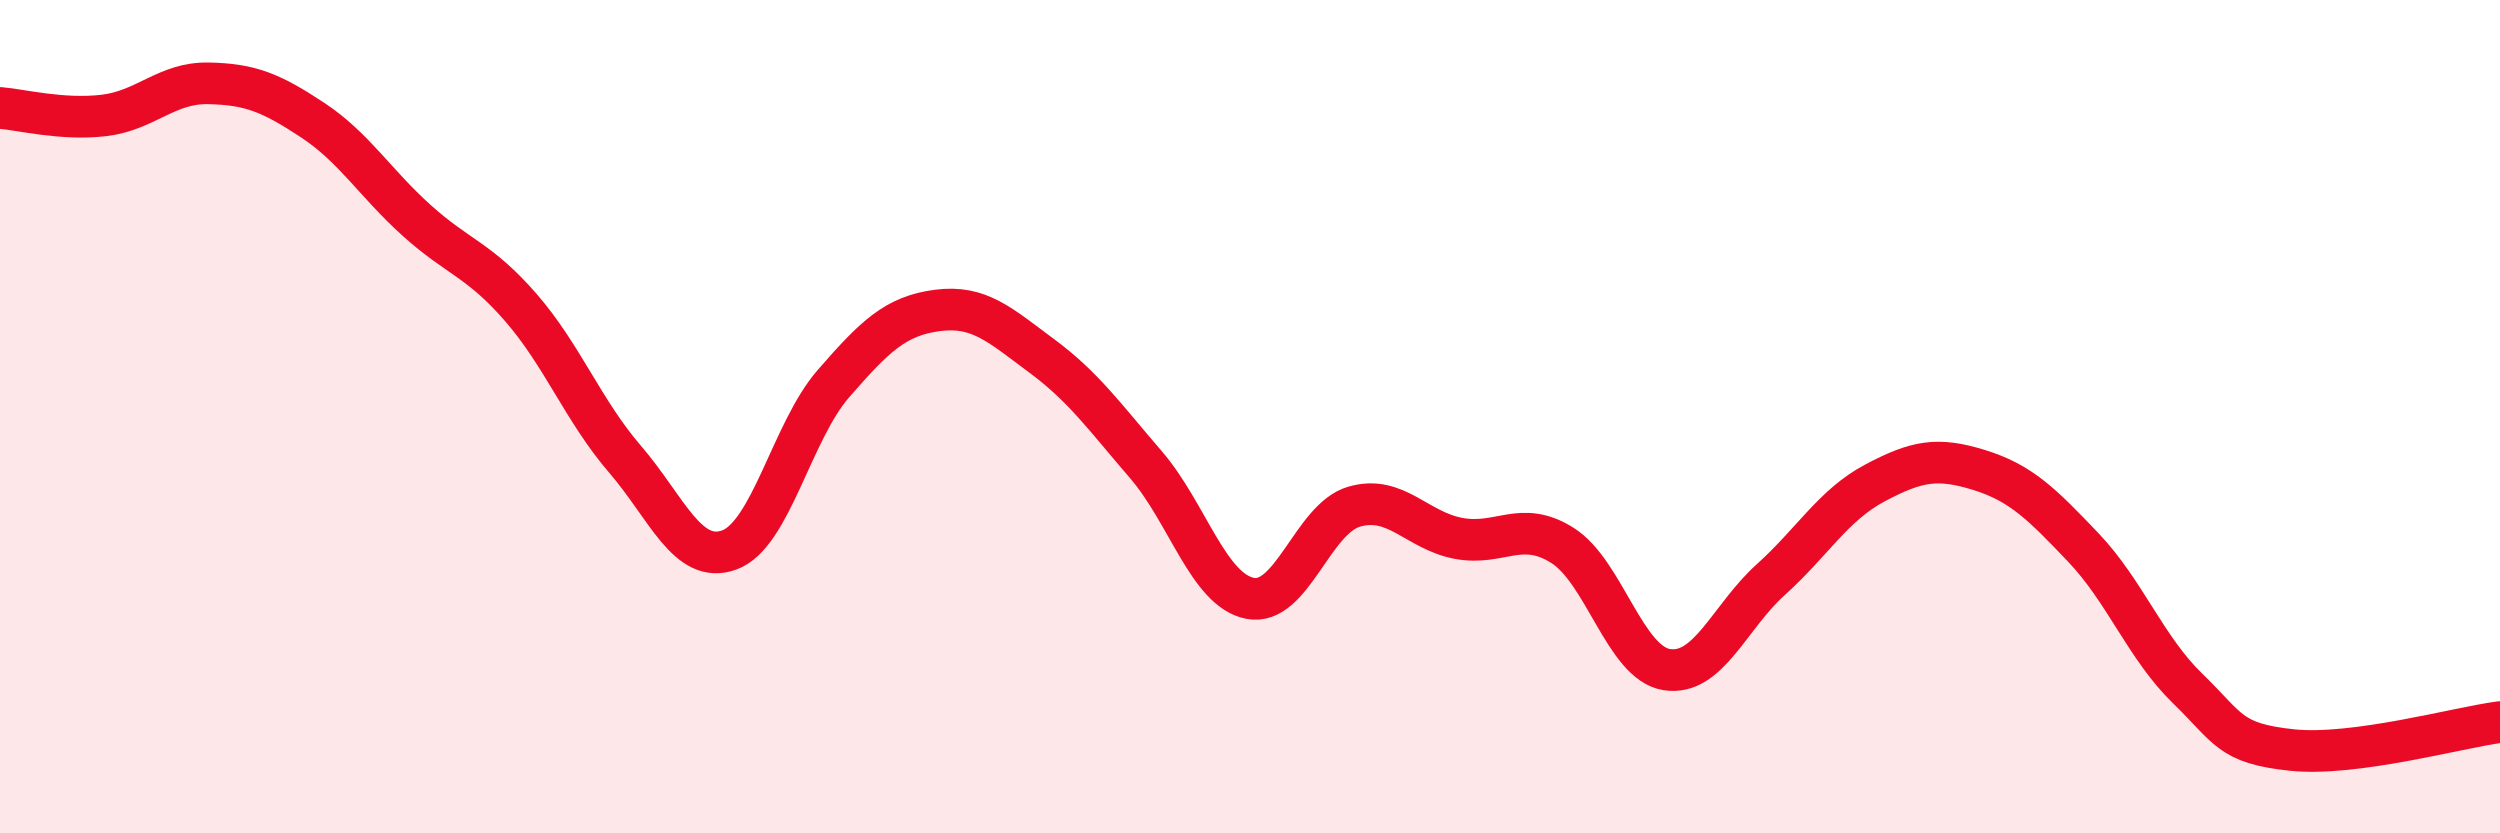
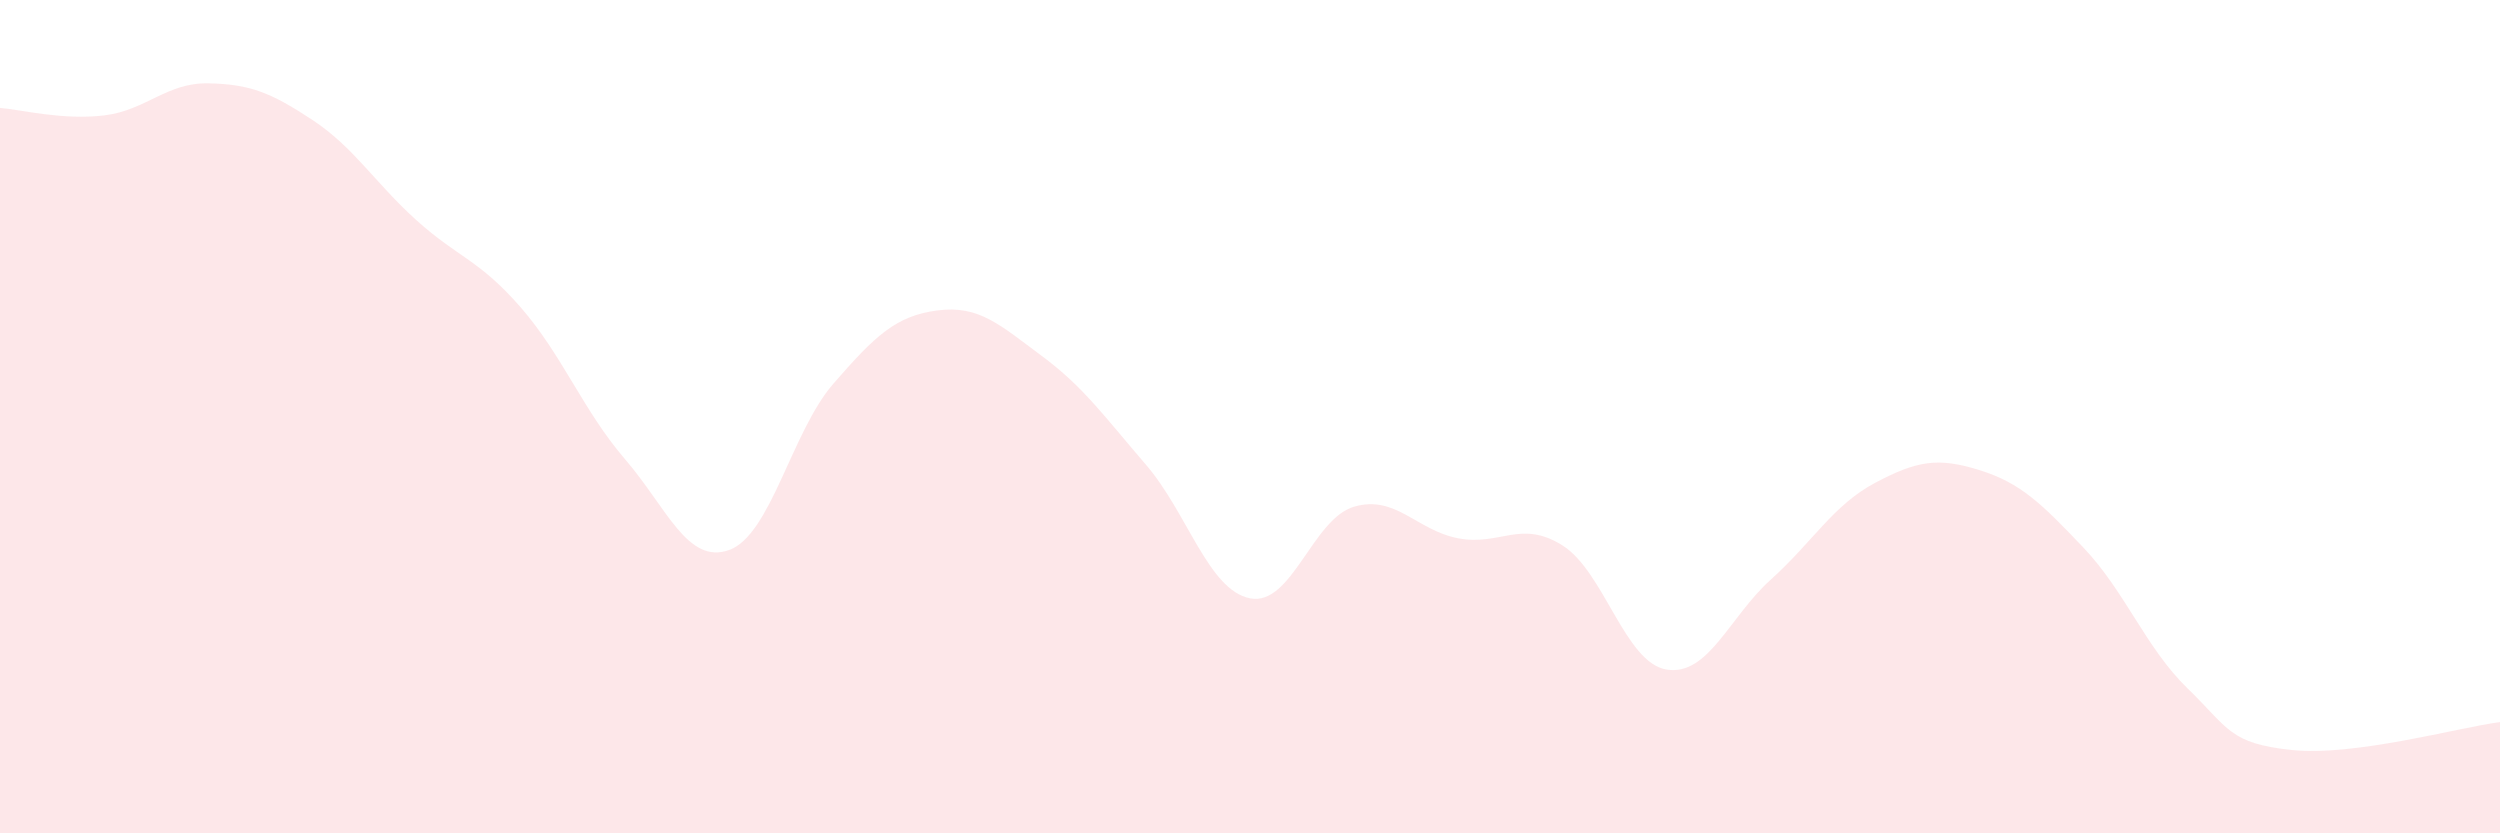
<svg xmlns="http://www.w3.org/2000/svg" width="60" height="20" viewBox="0 0 60 20">
  <path d="M 0,2.59 C 0.5,2.63 1.5,2.89 2.5,2.77 C 3.5,2.65 4,1.98 5,2 C 6,2.02 6.5,2.22 7.5,2.88 C 8.5,3.54 9,4.39 10,5.29 C 11,6.19 11.5,6.23 12.5,7.38 C 13.5,8.53 14,9.86 15,11.02 C 16,12.18 16.5,13.56 17.5,13.2 C 18.5,12.84 19,10.36 20,9.21 C 21,8.06 21.5,7.58 22.5,7.45 C 23.5,7.32 24,7.8 25,8.54 C 26,9.28 26.5,9.99 27.5,11.15 C 28.5,12.31 29,14.16 30,14.36 C 31,14.56 31.5,12.45 32.5,12.16 C 33.5,11.87 34,12.73 35,12.92 C 36,13.11 36.5,12.46 37.5,13.09 C 38.5,13.72 39,15.91 40,16.07 C 41,16.23 41.5,14.81 42.5,13.91 C 43.5,13.01 44,12.12 45,11.59 C 46,11.06 46.5,10.97 47.5,11.28 C 48.5,11.59 49,12.09 50,13.14 C 51,14.19 51.5,15.55 52.5,16.52 C 53.5,17.49 53.5,17.84 55,18 C 56.5,18.16 59,17.46 60,17.33L60 20L0 20Z" fill="#EB0A25" opacity="0.1" stroke-linecap="round" stroke-linejoin="round" />
-   <path d="M 0,2.59 C 0.5,2.63 1.5,2.89 2.5,2.77 C 3.5,2.65 4,1.98 5,2 C 6,2.02 6.5,2.22 7.5,2.88 C 8.5,3.54 9,4.39 10,5.29 C 11,6.19 11.5,6.23 12.5,7.38 C 13.5,8.53 14,9.86 15,11.02 C 16,12.18 16.5,13.56 17.5,13.2 C 18.5,12.84 19,10.36 20,9.21 C 21,8.06 21.5,7.58 22.5,7.45 C 23.5,7.32 24,7.8 25,8.54 C 26,9.28 26.5,9.99 27.5,11.15 C 28.5,12.31 29,14.16 30,14.36 C 31,14.56 31.5,12.45 32.5,12.16 C 33.5,11.87 34,12.73 35,12.92 C 36,13.11 36.5,12.46 37.5,13.09 C 38.5,13.72 39,15.91 40,16.07 C 41,16.23 41.5,14.81 42.5,13.91 C 43.5,13.01 44,12.12 45,11.59 C 46,11.06 46.5,10.97 47.5,11.28 C 48.5,11.59 49,12.09 50,13.14 C 51,14.19 51.5,15.55 52.5,16.52 C 53.5,17.49 53.5,17.84 55,18 C 56.5,18.16 59,17.46 60,17.33" stroke="#EB0A25" stroke-width="1" fill="none" stroke-linecap="round" stroke-linejoin="round" />
</svg>